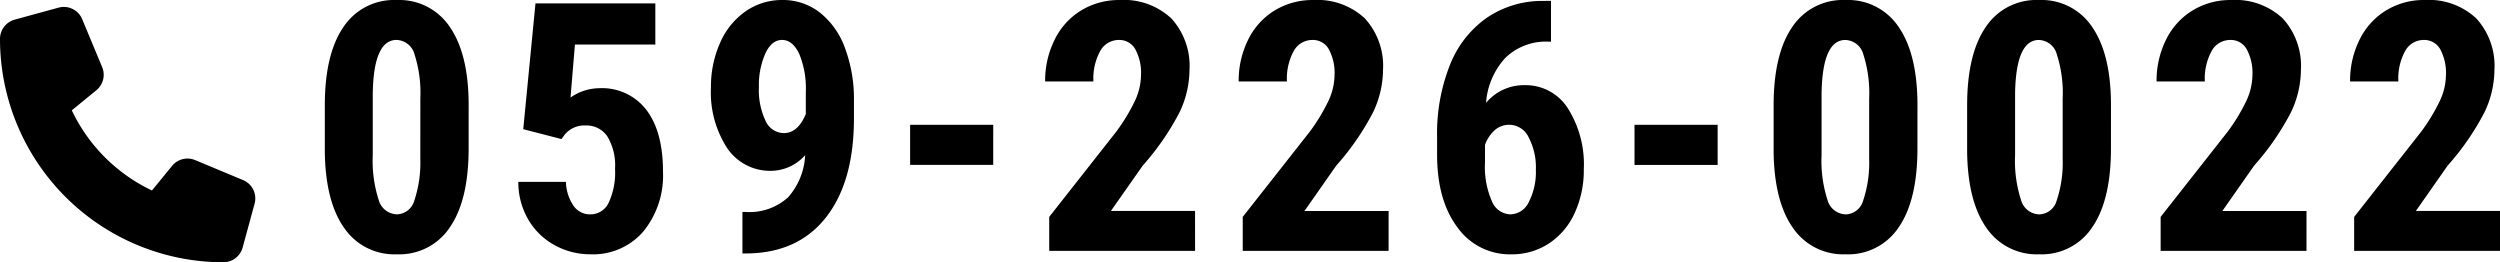
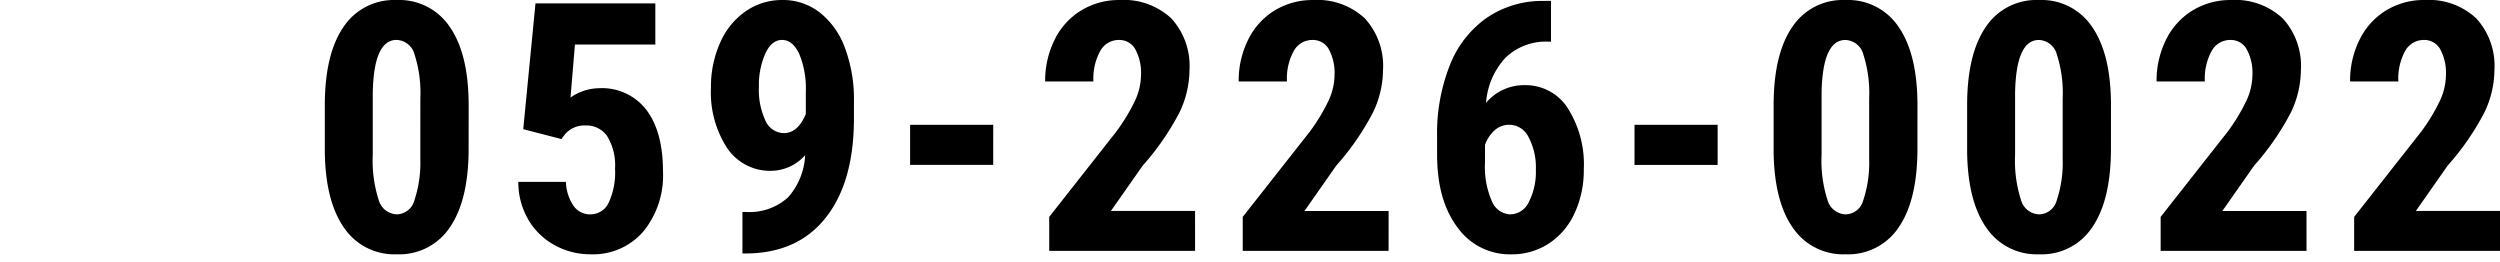
<svg xmlns="http://www.w3.org/2000/svg" width="323.158" height="33.901" viewBox="0 0 323.158 33.901">
  <g transform="translate(-274.009 -1147.521)">
    <path d="M20.676-13.228q0,6.636-2.406,10.151A7.825,7.825,0,0,1,11.4.439,7.852,7.852,0,0,1,4.581-2.977Q2.175-6.394,2.087-12.766v-6.042q0-6.614,2.4-10.118a7.826,7.826,0,0,1,6.877-3.5,7.848,7.848,0,0,1,6.877,3.472q2.4,3.472,2.439,9.91Zm-6.24-6.482a16.284,16.284,0,0,0-.747-5.669,2.491,2.491,0,0,0-2.329-1.89q-2.966,0-3.076,6.921v7.976a16.4,16.4,0,0,0,.758,5.757A2.52,2.52,0,0,0,11.4-4.724a2.411,2.411,0,0,0,2.252-1.769,15.431,15.431,0,0,0,.78-5.416Zm13.3,3.977,1.582-16.26H44.811v5.317H34.418l-.571,6.855a6.585,6.585,0,0,1,3.713-1.208,7.211,7.211,0,0,1,6.1,2.813Q45.8-15.4,45.8-10.261A11.431,11.431,0,0,1,43.251-2.5,8.557,8.557,0,0,1,36.439.439a9.471,9.471,0,0,1-4.68-1.2,8.823,8.823,0,0,1-3.395-3.329A9.585,9.585,0,0,1,27.1-8.921h6.152a5.791,5.791,0,0,0,.989,3.1,2.588,2.588,0,0,0,2.153,1.1,2.6,2.6,0,0,0,2.373-1.483,9.255,9.255,0,0,0,.835-4.427,7.2,7.2,0,0,0-1-4.175,3.241,3.241,0,0,0-2.8-1.406,3.29,3.29,0,0,0-2.725,1.208l-.4.549Zm36.439,3.362a5.969,5.969,0,0,1-4.329,2.021A6.688,6.688,0,0,1,54.1-13.282,13.2,13.2,0,0,1,52-21.116a13.9,13.9,0,0,1,1.187-5.79A9.572,9.572,0,0,1,56.5-30.981a8.2,8.2,0,0,1,4.735-1.45,7.739,7.739,0,0,1,4.812,1.6,10.277,10.277,0,0,1,3.274,4.6A18.741,18.741,0,0,1,70.484-19.4v2.263q0,8.174-3.593,12.777T56.707.33H56.07V-5.032h.417a7.429,7.429,0,0,0,5.482-1.89A8.838,8.838,0,0,0,64.178-12.371Zm-2.747-2.856q1.8,0,2.834-2.461v-2.856a11.628,11.628,0,0,0-.857-4.933q-.857-1.791-2.219-1.791-1.34,0-2.164,1.769a10.181,10.181,0,0,0-.824,4.318,9.277,9.277,0,0,0,.857,4.362A2.621,2.621,0,0,0,61.431-15.227Zm27.057,4.109H77.744V-16.3H88.488ZM114.579,0H95.726V-4.395L104.383-15.4a24.116,24.116,0,0,0,2.428-4.01,8.02,8.02,0,0,0,.78-3.307,6.417,6.417,0,0,0-.736-3.34,2.344,2.344,0,0,0-2.12-1.208,2.727,2.727,0,0,0-2.406,1.406,7.392,7.392,0,0,0-.89,3.955H95.2a11.867,11.867,0,0,1,1.219-5.383,9.107,9.107,0,0,1,3.428-3.79,9.384,9.384,0,0,1,5-1.351,8.987,8.987,0,0,1,6.647,2.362,9.08,9.08,0,0,1,2.362,6.713,12.809,12.809,0,0,1-1.307,5.482,33.707,33.707,0,0,1-4.735,6.844L103.7-5.164h10.876Zm25.014,0H120.74V-4.395L129.4-15.4a24.116,24.116,0,0,0,2.428-4.01,8.02,8.02,0,0,0,.78-3.307,6.417,6.417,0,0,0-.736-3.34,2.344,2.344,0,0,0-2.12-1.208,2.727,2.727,0,0,0-2.406,1.406,7.392,7.392,0,0,0-.89,3.955h-6.24a11.867,11.867,0,0,1,1.219-5.383,9.107,9.107,0,0,1,3.428-3.79,9.384,9.384,0,0,1,5-1.351,8.987,8.987,0,0,1,6.647,2.362,9.08,9.08,0,0,1,2.362,6.713,12.809,12.809,0,0,1-1.307,5.482,33.707,33.707,0,0,1-4.735,6.844l-4.109,5.867h10.876Zm20.993-32.322v5.273h-.352a7.523,7.523,0,0,0-5.548,2.1,9.576,9.576,0,0,0-2.494,5.812,6.38,6.38,0,0,1,5.01-2.285,6.453,6.453,0,0,1,5.548,2.966,13.543,13.543,0,0,1,2.076,7.91,13.177,13.177,0,0,1-1.187,5.669A9.235,9.235,0,0,1,160.31-.956a8.682,8.682,0,0,1-4.845,1.4,8.3,8.3,0,0,1-6.976-3.494q-2.626-3.494-2.626-9.4v-2.307a23.953,23.953,0,0,1,1.659-9.272,13.456,13.456,0,0,1,4.79-6.119,12.745,12.745,0,0,1,7.306-2.164ZM155.246-16.3a2.8,2.8,0,0,0-1.989.748,4.621,4.621,0,0,0-1.2,1.849v2.246a11.042,11.042,0,0,0,.9,5.063,2.681,2.681,0,0,0,2.373,1.673,2.7,2.7,0,0,0,2.4-1.618,8.472,8.472,0,0,0,.9-4.15,8.326,8.326,0,0,0-.934-4.194A2.778,2.778,0,0,0,155.246-16.3Zm26.881,5.186H171.382V-16.3h10.745Zm25.827-2.109q0,6.636-2.406,10.151A7.825,7.825,0,0,1,198.681.439a7.852,7.852,0,0,1-6.823-3.417q-2.406-3.417-2.494-9.789v-6.042q0-6.614,2.4-10.118a7.826,7.826,0,0,1,6.877-3.5,7.848,7.848,0,0,1,6.877,3.472q2.4,3.472,2.439,9.91Zm-6.24-6.482a16.284,16.284,0,0,0-.747-5.669,2.491,2.491,0,0,0-2.329-1.89q-2.966,0-3.076,6.921v7.976a16.4,16.4,0,0,0,.758,5.757,2.52,2.52,0,0,0,2.362,1.89,2.411,2.411,0,0,0,2.252-1.769,15.431,15.431,0,0,0,.78-5.416Zm31.254,6.482q0,6.636-2.406,10.151A7.825,7.825,0,0,1,223.695.439a7.852,7.852,0,0,1-6.823-3.417q-2.406-3.417-2.494-9.789v-6.042q0-6.614,2.4-10.118a7.826,7.826,0,0,1,6.877-3.5,7.848,7.848,0,0,1,6.877,3.472q2.4,3.472,2.439,9.91Zm-6.24-6.482a16.284,16.284,0,0,0-.747-5.669,2.491,2.491,0,0,0-2.329-1.89q-2.966,0-3.076,6.921v7.976a16.4,16.4,0,0,0,.758,5.757,2.52,2.52,0,0,0,2.362,1.89,2.411,2.411,0,0,0,2.252-1.769,15.431,15.431,0,0,0,.78-5.416ZM258.245,0H239.392V-4.395L248.049-15.4a24.116,24.116,0,0,0,2.428-4.01,8.02,8.02,0,0,0,.78-3.307,6.417,6.417,0,0,0-.736-3.34,2.344,2.344,0,0,0-2.12-1.208,2.727,2.727,0,0,0-2.406,1.406,7.392,7.392,0,0,0-.89,3.955h-6.24a11.867,11.867,0,0,1,1.219-5.383,9.107,9.107,0,0,1,3.428-3.79,9.384,9.384,0,0,1,5-1.351,8.987,8.987,0,0,1,6.647,2.362,9.08,9.08,0,0,1,2.362,6.713,12.809,12.809,0,0,1-1.307,5.482,33.707,33.707,0,0,1-4.735,6.844l-4.109,5.867h10.876Zm25.014,0H264.406V-4.395L273.063-15.4a24.116,24.116,0,0,0,2.428-4.01,8.02,8.02,0,0,0,.78-3.307,6.417,6.417,0,0,0-.736-3.34,2.344,2.344,0,0,0-2.12-1.208,2.727,2.727,0,0,0-2.406,1.406,7.392,7.392,0,0,0-.89,3.955h-6.24A11.867,11.867,0,0,1,265.1-27.29a9.107,9.107,0,0,1,3.428-3.79,9.384,9.384,0,0,1,5-1.351,8.987,8.987,0,0,1,6.647,2.362,9.08,9.08,0,0,1,2.362,6.713,12.809,12.809,0,0,1-1.307,5.482,33.707,33.707,0,0,1-4.735,6.844l-4.109,5.867h10.876Z" transform="translate(313.909 1179.952)" />
-     <path d="M-5.872-27.289a2.57,2.57,0,0,0-3.055-1.5L-14.6-27.238a2.586,2.586,0,0,0-1.9,2.488A28.877,28.877,0,0,0,12.375,4.125a2.586,2.586,0,0,0,2.488-1.9L16.41-3.448a2.57,2.57,0,0,0-1.5-3.055L8.727-9.081a2.57,2.57,0,0,0-2.984.748l-2.6,3.178A21.783,21.783,0,0,1-7.219-15.514l3.178-2.6A2.572,2.572,0,0,0-3.294-21.1l-2.578-6.187Z" transform="translate(290.509 1177.297)" />
  </g>
</svg>